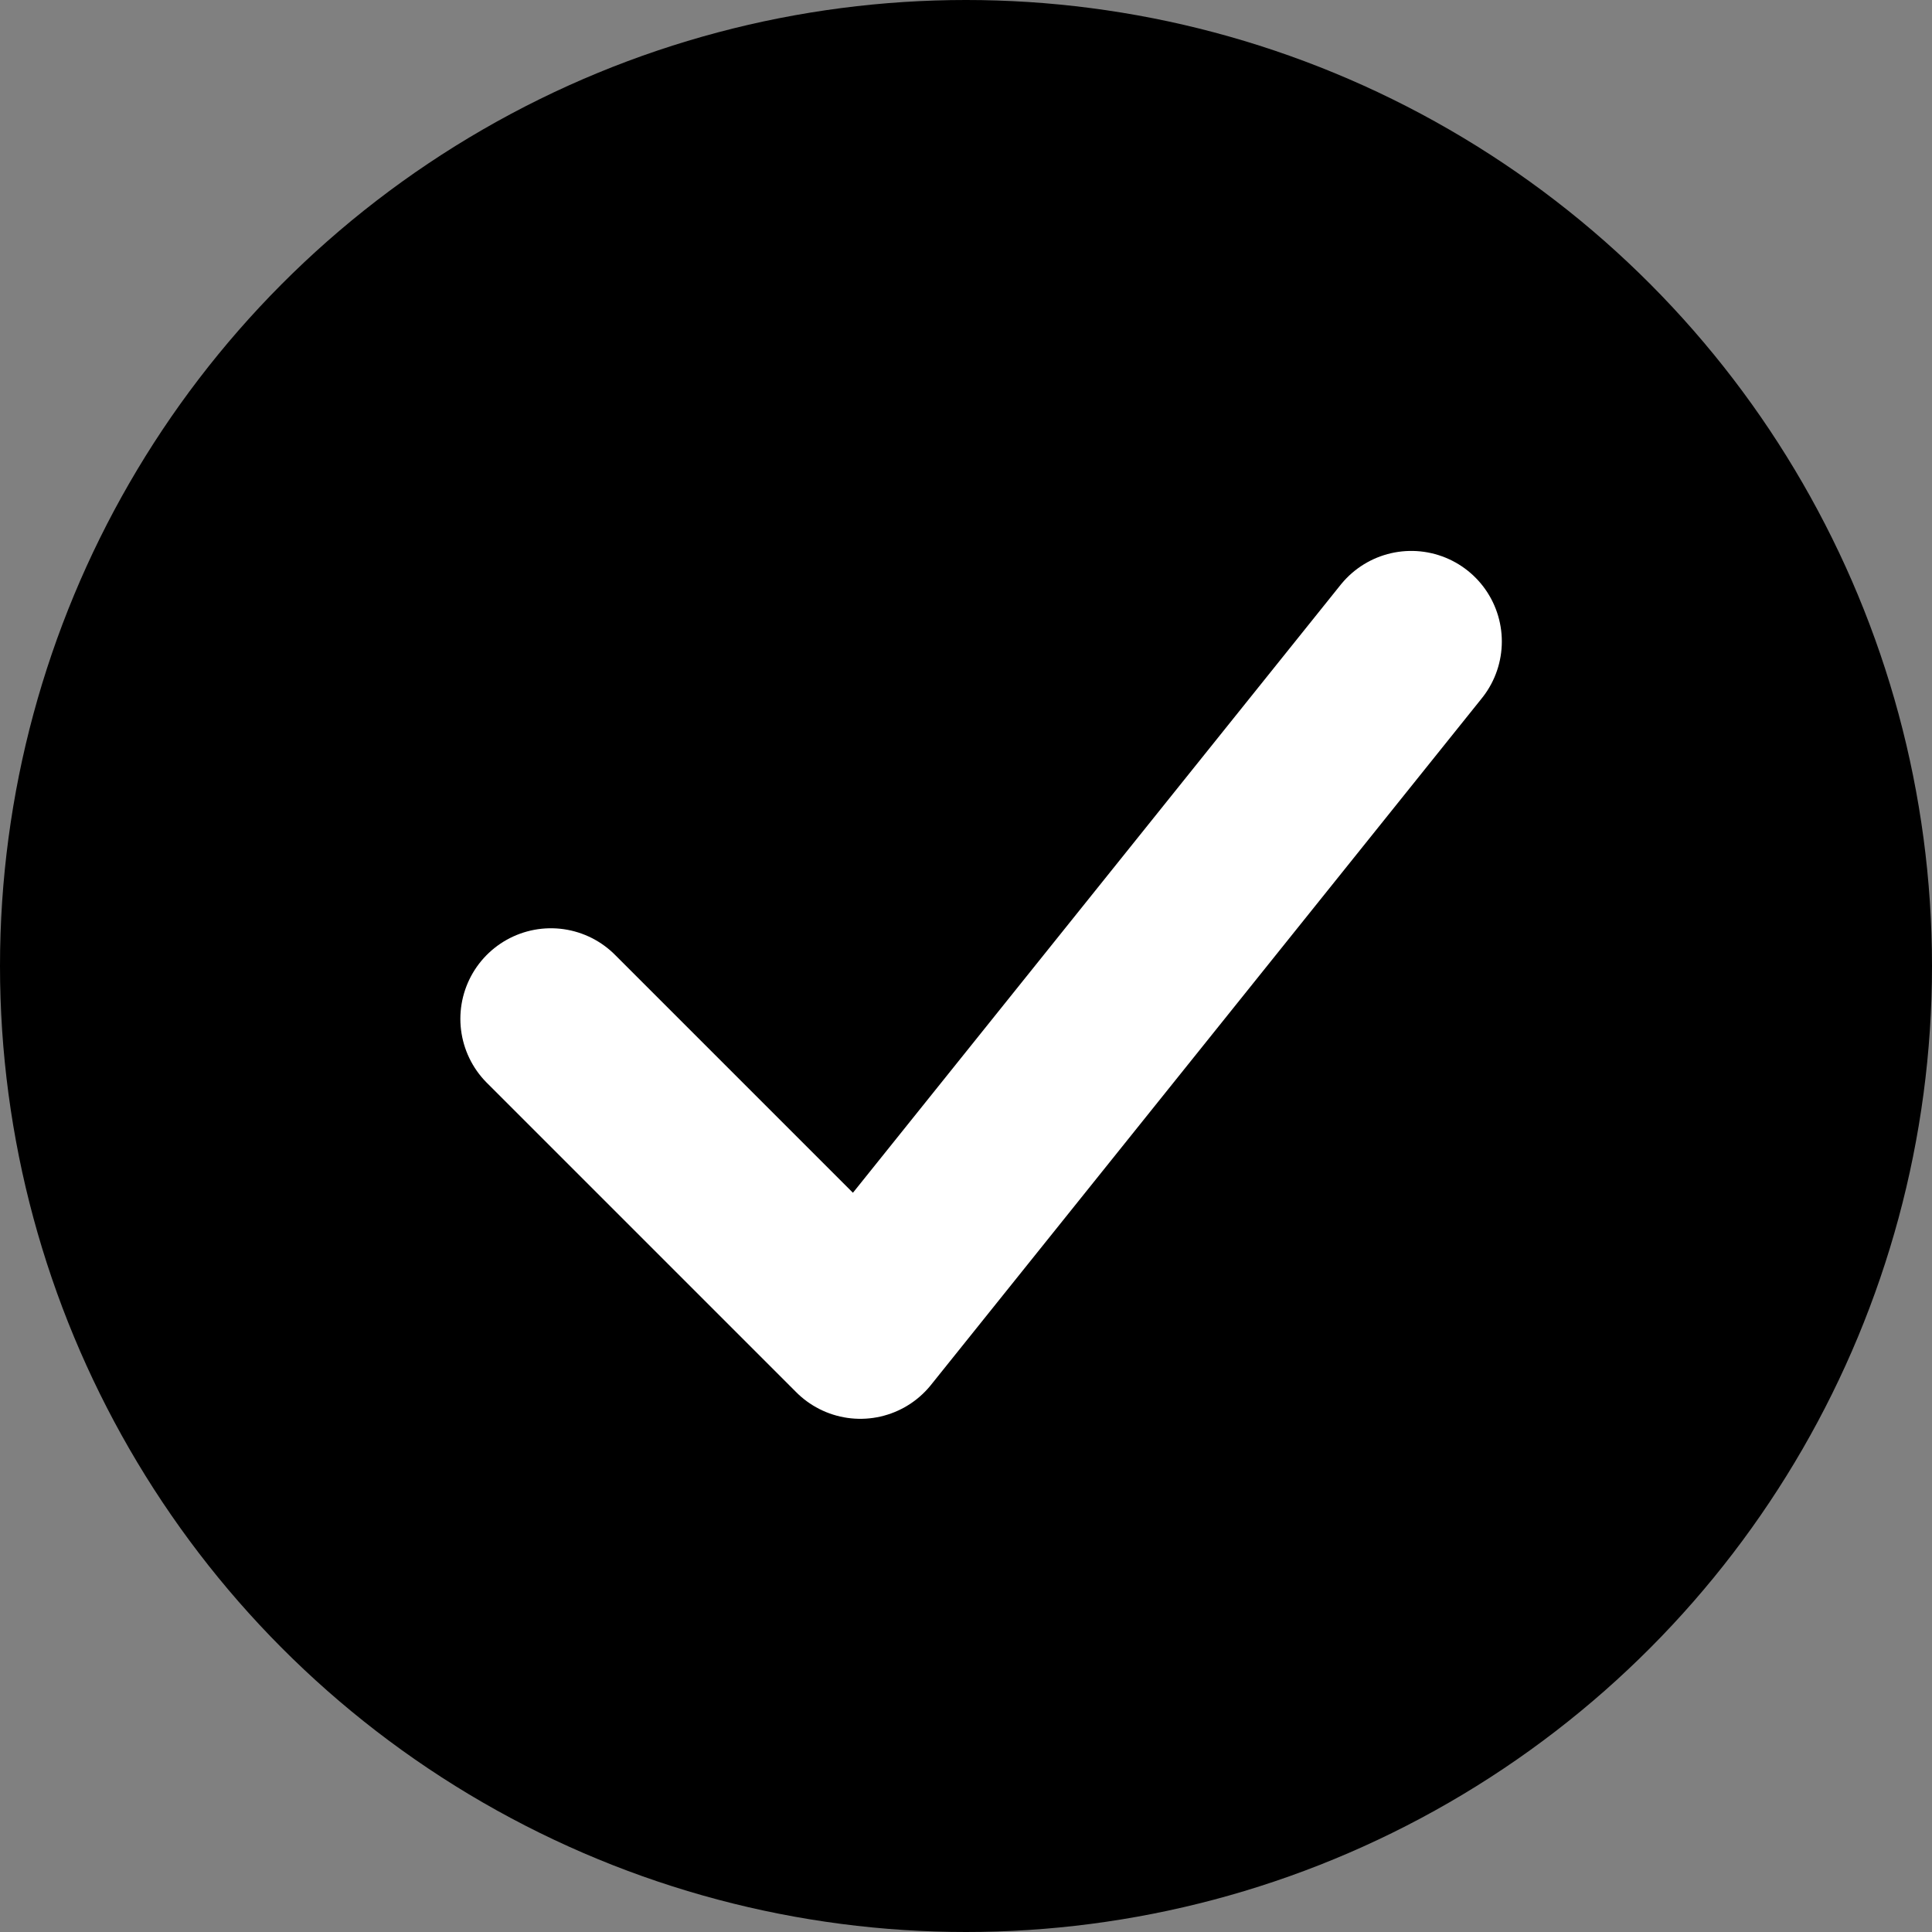
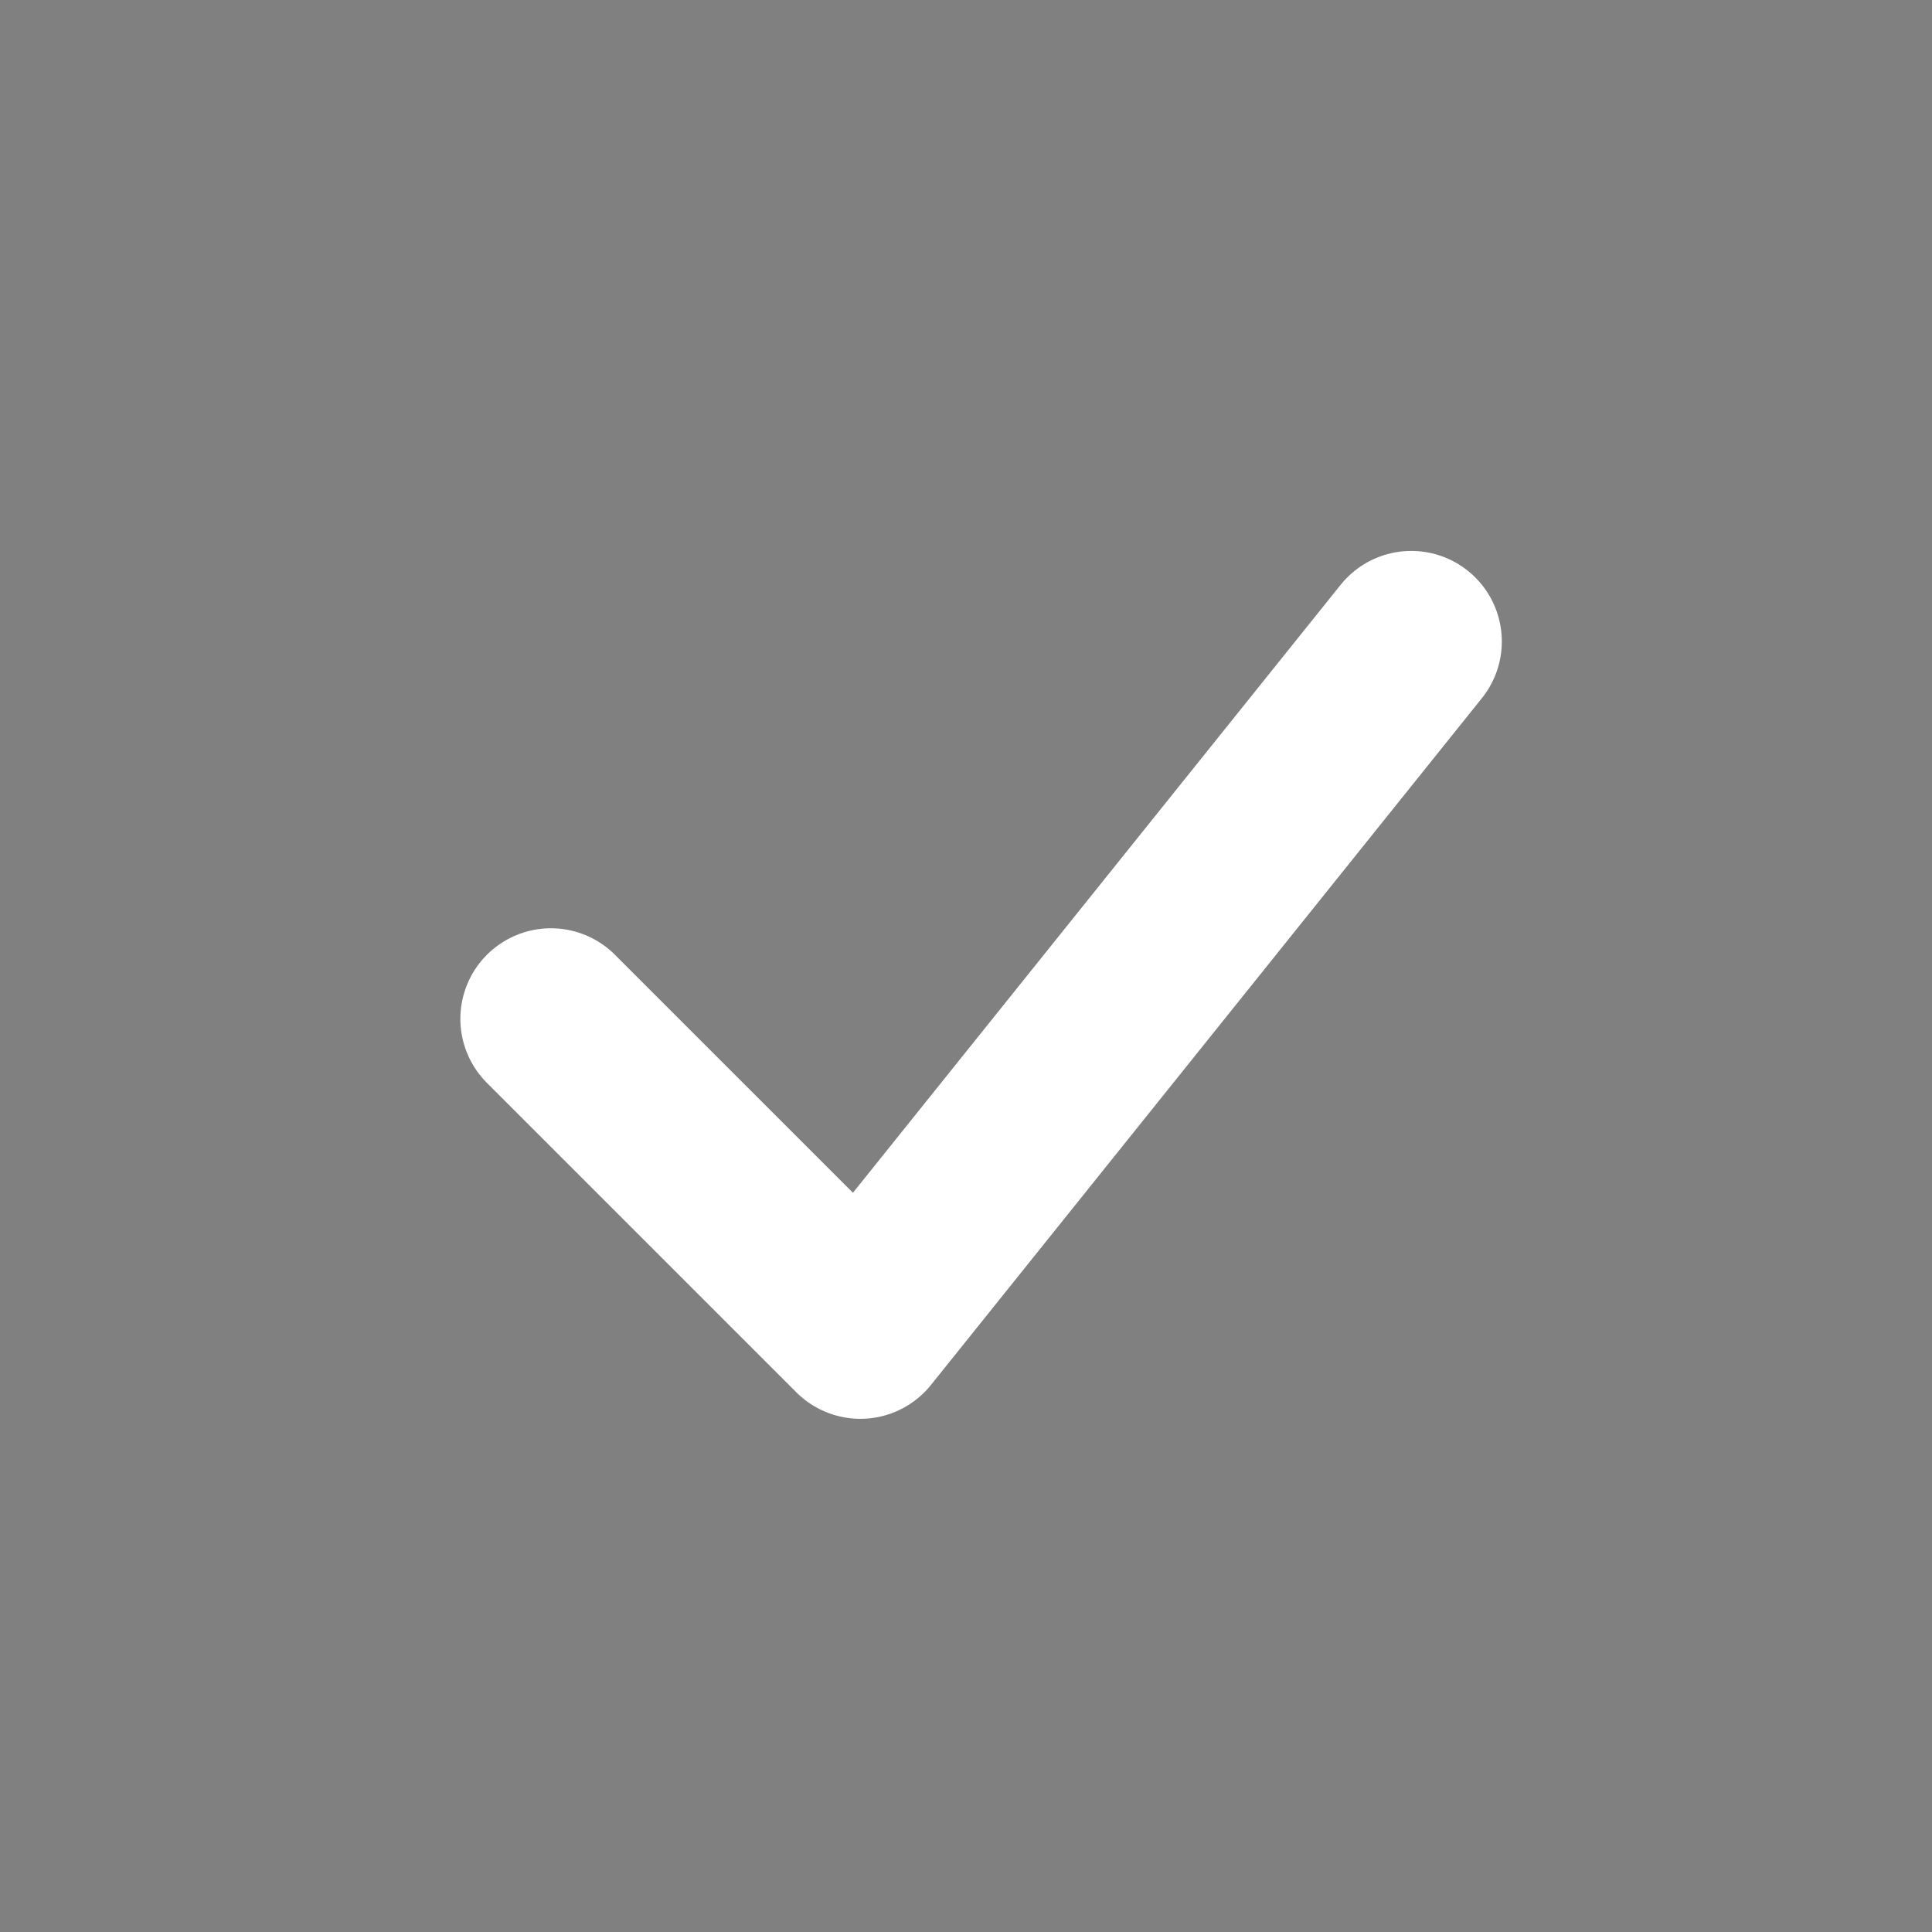
<svg xmlns="http://www.w3.org/2000/svg" aria-label="Vérifié" role="img" viewBox="0 0 512 512">
  <rect x="0" y="0" width="512" height="512" fill="#808080" stroke="none" />
-   <circle fill="currentColor" r="256" cy="256" cx="256" />
  <path stroke-linejoin="round" stroke-linecap="round" stroke-width="48" stroke="#fff" fill="none" d="M146 270 L228 352 L374 170" />
</svg>